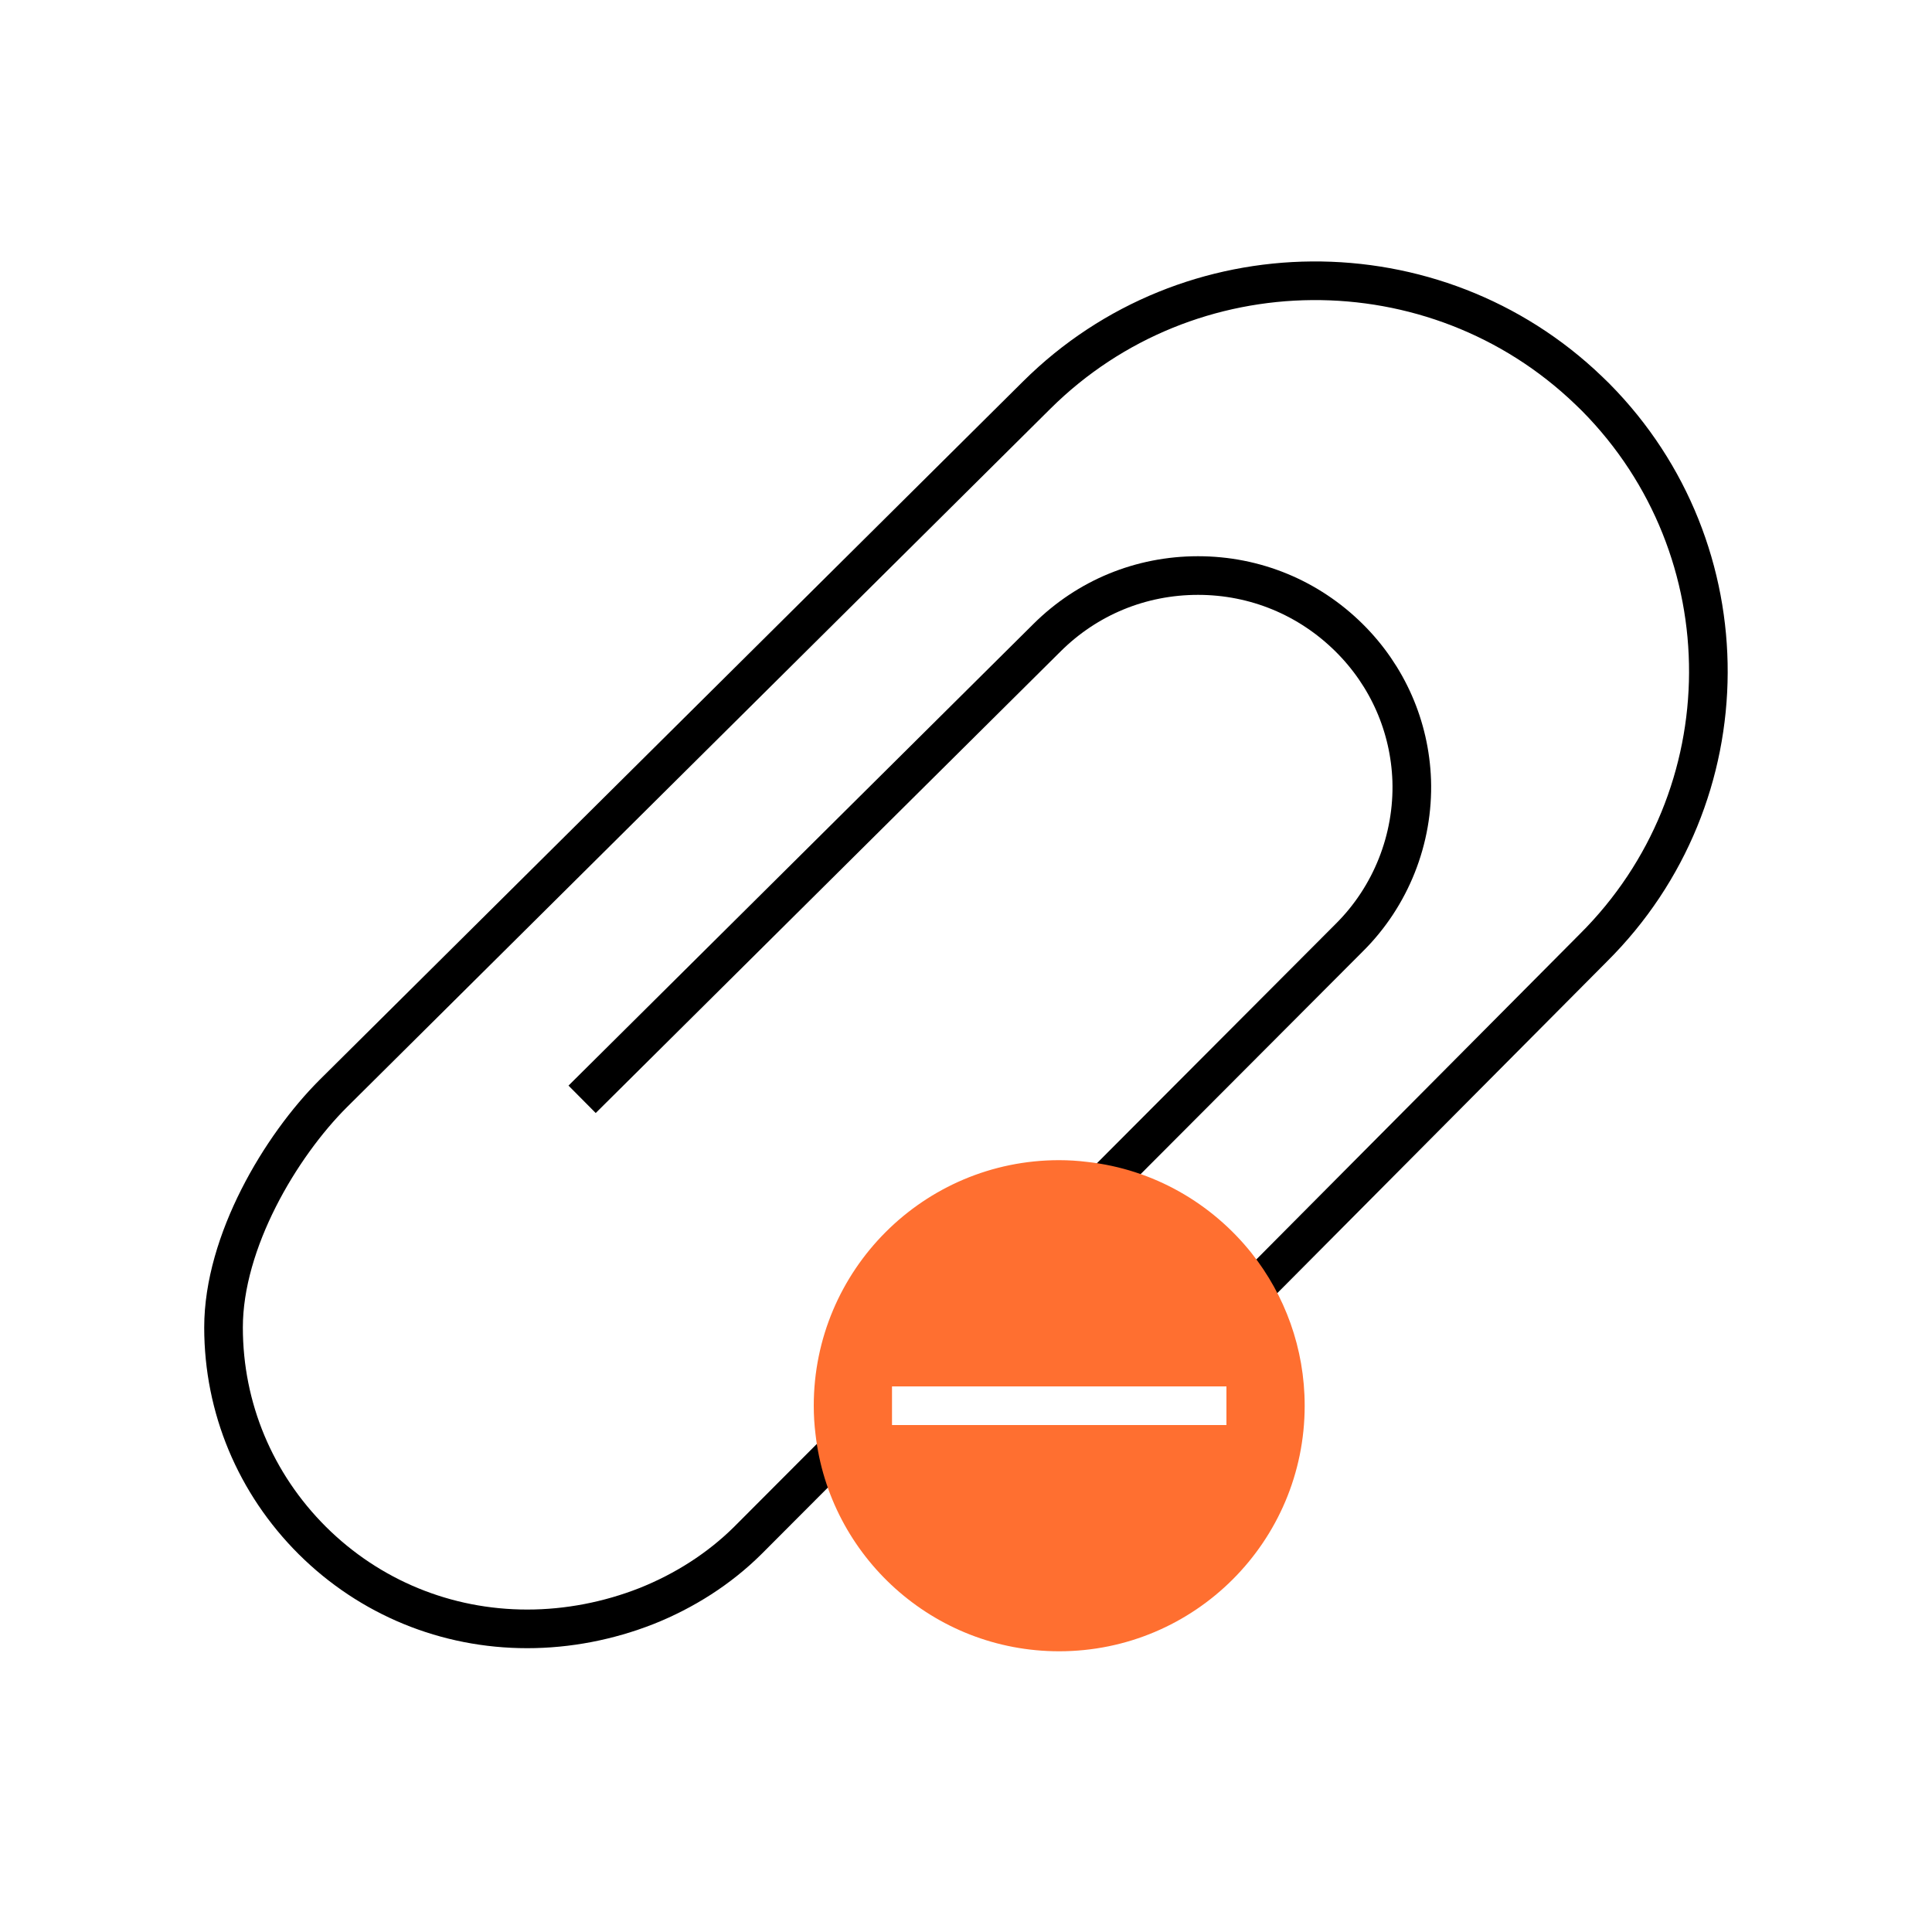
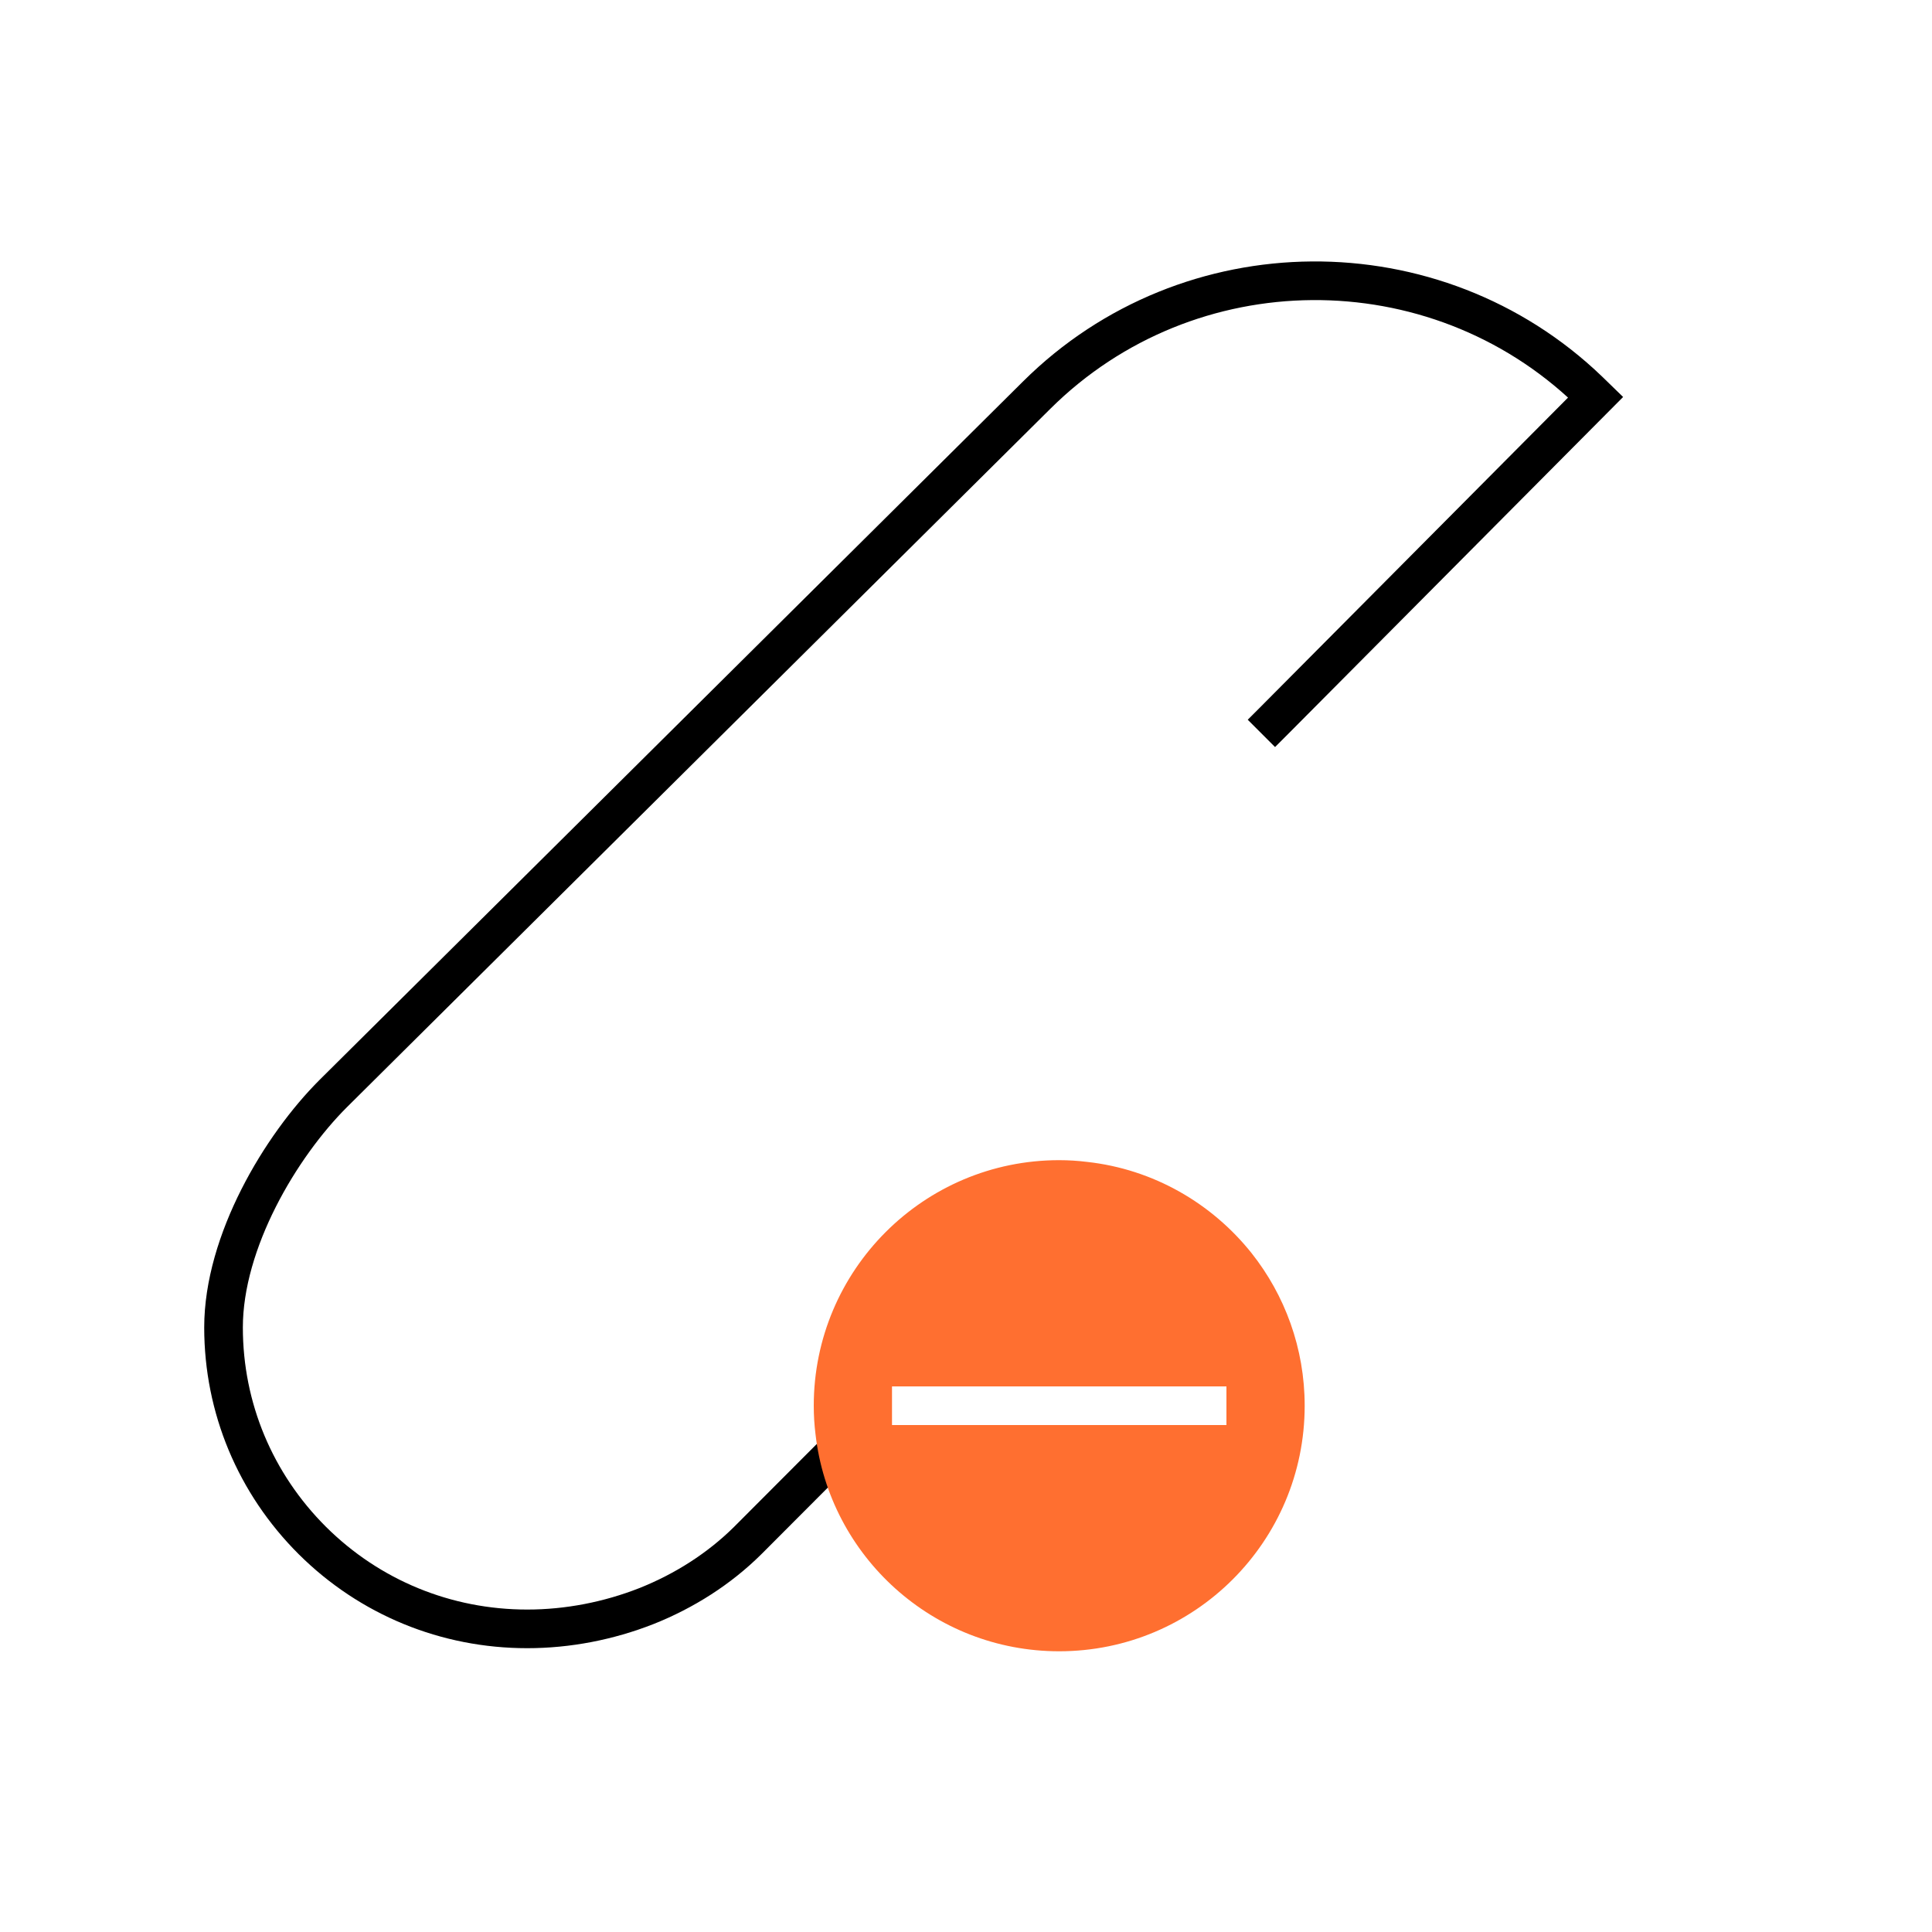
<svg xmlns="http://www.w3.org/2000/svg" id="remove-attachment" viewBox="0 0 100 100">
  <g>
-     <path d="M30.13,56.9l24.06-23.89c2.09-2.08,4.86-3.22,7.82-3.22s5.73,1.15,7.82,3.22c1.99,1.97,3.14,4.59,3.24,7.38.1,3.04-1.08,6.01-3.24,8.15l-12.57,12.6" style="fill: none; stroke: #000; stroke-miterlimit: 10; stroke-width: 2px;" />
-     <path d="M43.2,75.23l-4.49,4.5c-1.48,1.47-3.29,2.62-5.25,3.4-1.96.77-4.07,1.18-6.17,1.18-4.2,0-8.15-1.62-11.12-4.57-2.96-2.95-4.6-6.87-4.6-11.03,0-4.44,2.95-9.39,5.69-12.12L53.66,20.45c7.86-7.81,20.61-7.89,28.57-.24l.36.35c7.82,7.9,7.78,20.65-.12,28.5l-16.7,16.8-.6.6" style="fill: none; stroke: #000; stroke-miterlimit: 10; stroke-width: 2px;" />
+     <path d="M43.2,75.23l-4.49,4.5c-1.48,1.47-3.29,2.62-5.25,3.4-1.96.77-4.07,1.18-6.17,1.18-4.2,0-8.15-1.62-11.12-4.57-2.96-2.95-4.6-6.87-4.6-11.03,0-4.44,2.95-9.39,5.69-12.12L53.66,20.45c7.86-7.81,20.61-7.89,28.57-.24l.36.35l-16.7,16.8-.6.6" style="fill: none; stroke: #000; stroke-miterlimit: 10; stroke-width: 2px;" />
  </g>
  <path d="M64.78,64.86c-2.05-2.57-5.07-4.34-8.51-4.72-.48-.06-.96-.09-1.45-.09-7.01,0-12.7,5.69-12.7,12.71,0,.5.03.99.09,1.47.72,6.33,6.1,11.24,12.61,11.24,7.02,0,12.71-5.69,12.71-12.71,0-2.98-1.03-5.73-2.75-7.9ZM63.48,73.76h-17.31v-2h17.31v2Z" style="fill: #ff6f30; stroke-width: 0px;" />
</svg>